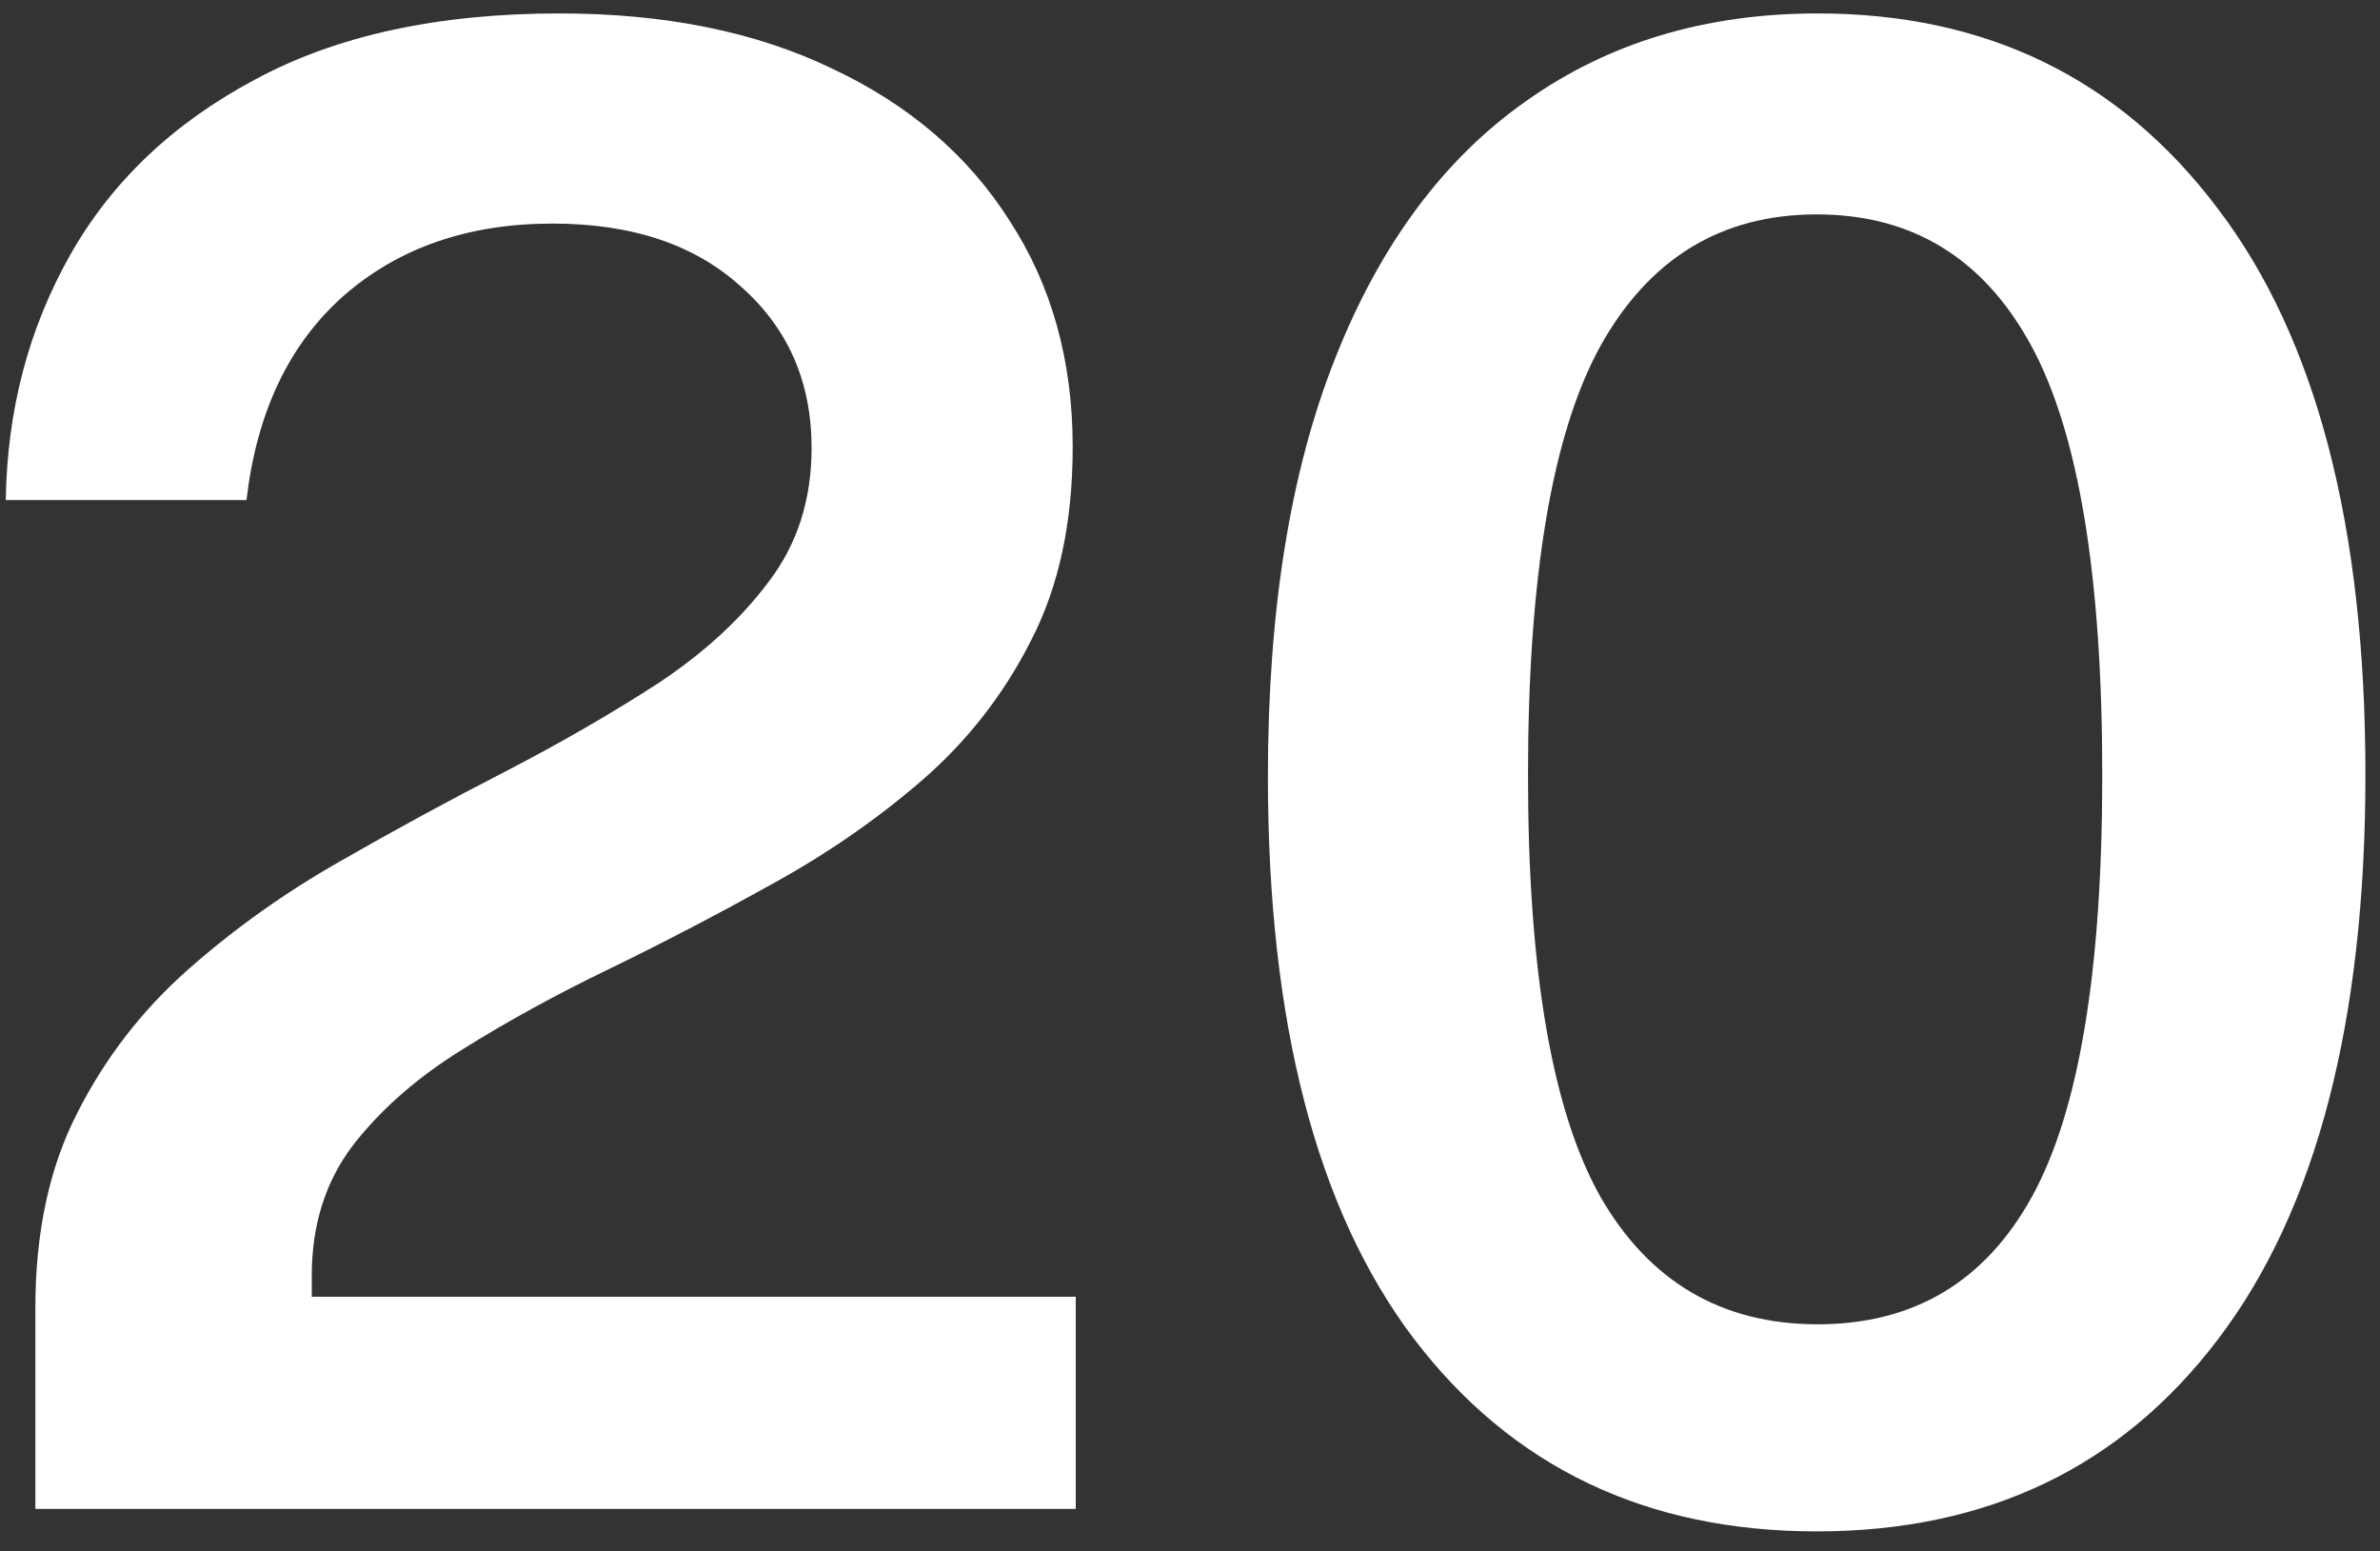
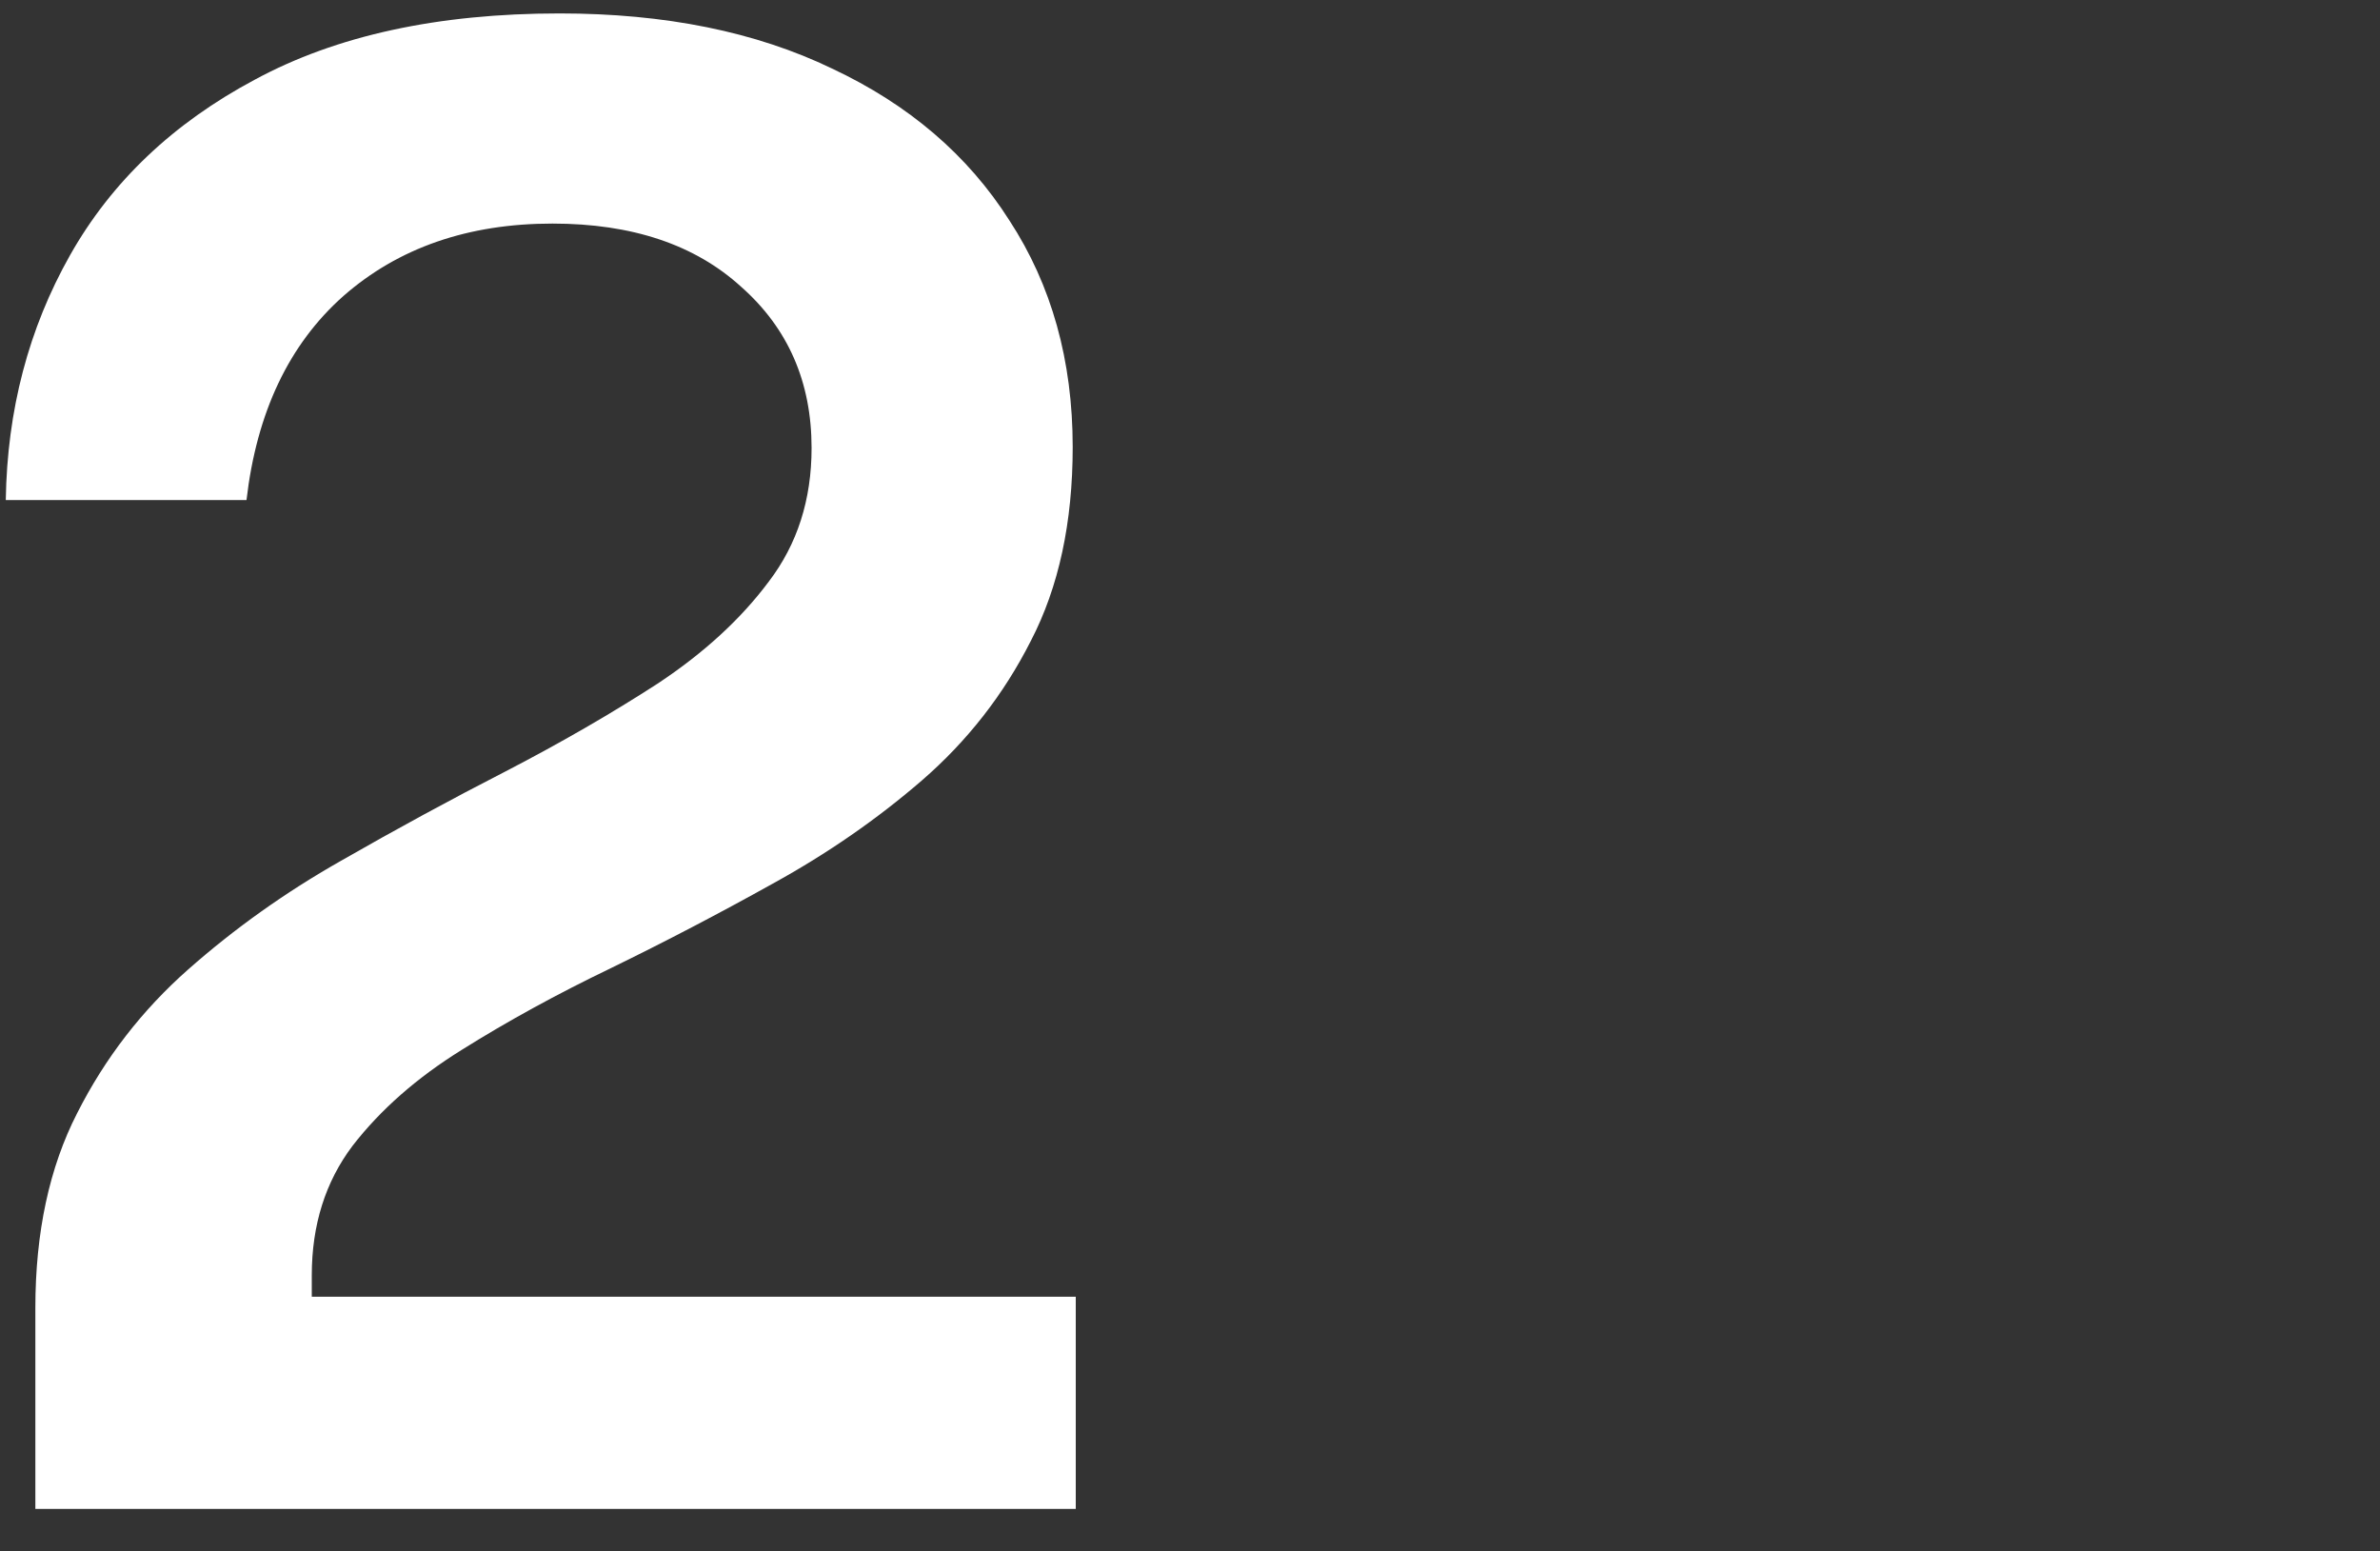
<svg xmlns="http://www.w3.org/2000/svg" width="112" height="73" viewBox="0 0 112 73" fill="none">
  <rect x="0" y="0" width="112" height="73" fill="#333333" stroke="none" />
  <path d="M1.664 71V61.544C1.664 57.992 2.32 54.936 3.632 52.376C4.944 49.784 6.688 47.528 8.864 45.608C11.04 43.688 13.424 41.992 16.016 40.52C18.64 39.016 21.232 37.608 23.792 36.296C26.384 34.952 28.768 33.576 30.944 32.168C33.12 30.728 34.864 29.128 36.176 27.368C37.52 25.608 38.192 23.512 38.192 21.08C38.192 17.976 37.088 15.448 34.88 13.496C32.704 11.512 29.744 10.52 26 10.52C22.032 10.52 18.752 11.656 16.16 13.928C13.6 16.2 12.08 19.4 11.6 23.528H0.272C0.336 19.304 1.344 15.464 3.296 12.008C5.248 8.552 8.144 5.8 11.984 3.752C15.824 1.672 20.608 0.632 26.336 0.632C31.296 0.632 35.568 1.496 39.152 3.224C42.768 4.92 45.552 7.304 47.504 10.376C49.488 13.416 50.48 16.968 50.48 21.032C50.48 24.584 49.824 27.624 48.512 30.152C47.232 32.68 45.52 34.872 43.376 36.728C41.264 38.552 38.928 40.168 36.368 41.576C33.84 42.984 31.296 44.312 28.736 45.56C26.208 46.776 23.872 48.056 21.728 49.4C19.616 50.712 17.904 52.216 16.592 53.912C15.312 55.608 14.672 57.64 14.672 60.008V61.016H50.624V71H1.664Z" fill="white" />
-   <path d="M85.49 72.056C77.458 72.056 71.138 69.032 66.53 62.984C61.954 56.936 59.666 48.12 59.666 36.536C59.666 28.728 60.722 22.168 62.834 16.856C64.946 11.512 67.938 7.48 71.81 4.76C75.682 2.008 80.258 0.632 85.538 0.632C93.474 0.632 99.746 3.688 104.354 9.8C108.994 15.88 111.314 24.76 111.314 36.44C111.314 48.056 109.01 56.904 104.402 62.984C99.826 69.032 93.522 72.056 85.49 72.056ZM85.538 62.312C90.05 62.312 93.41 60.312 95.618 56.312C97.826 52.312 98.93 45.704 98.93 36.488C98.93 27.08 97.81 20.328 95.57 16.232C93.33 12.136 89.97 10.088 85.49 10.088C81.01 10.088 77.618 12.152 75.314 16.28C73.042 20.408 71.906 27.144 71.906 36.488C71.906 45.672 73.042 52.28 75.314 56.312C77.618 60.312 81.026 62.312 85.538 62.312Z" fill="white" />
</svg>